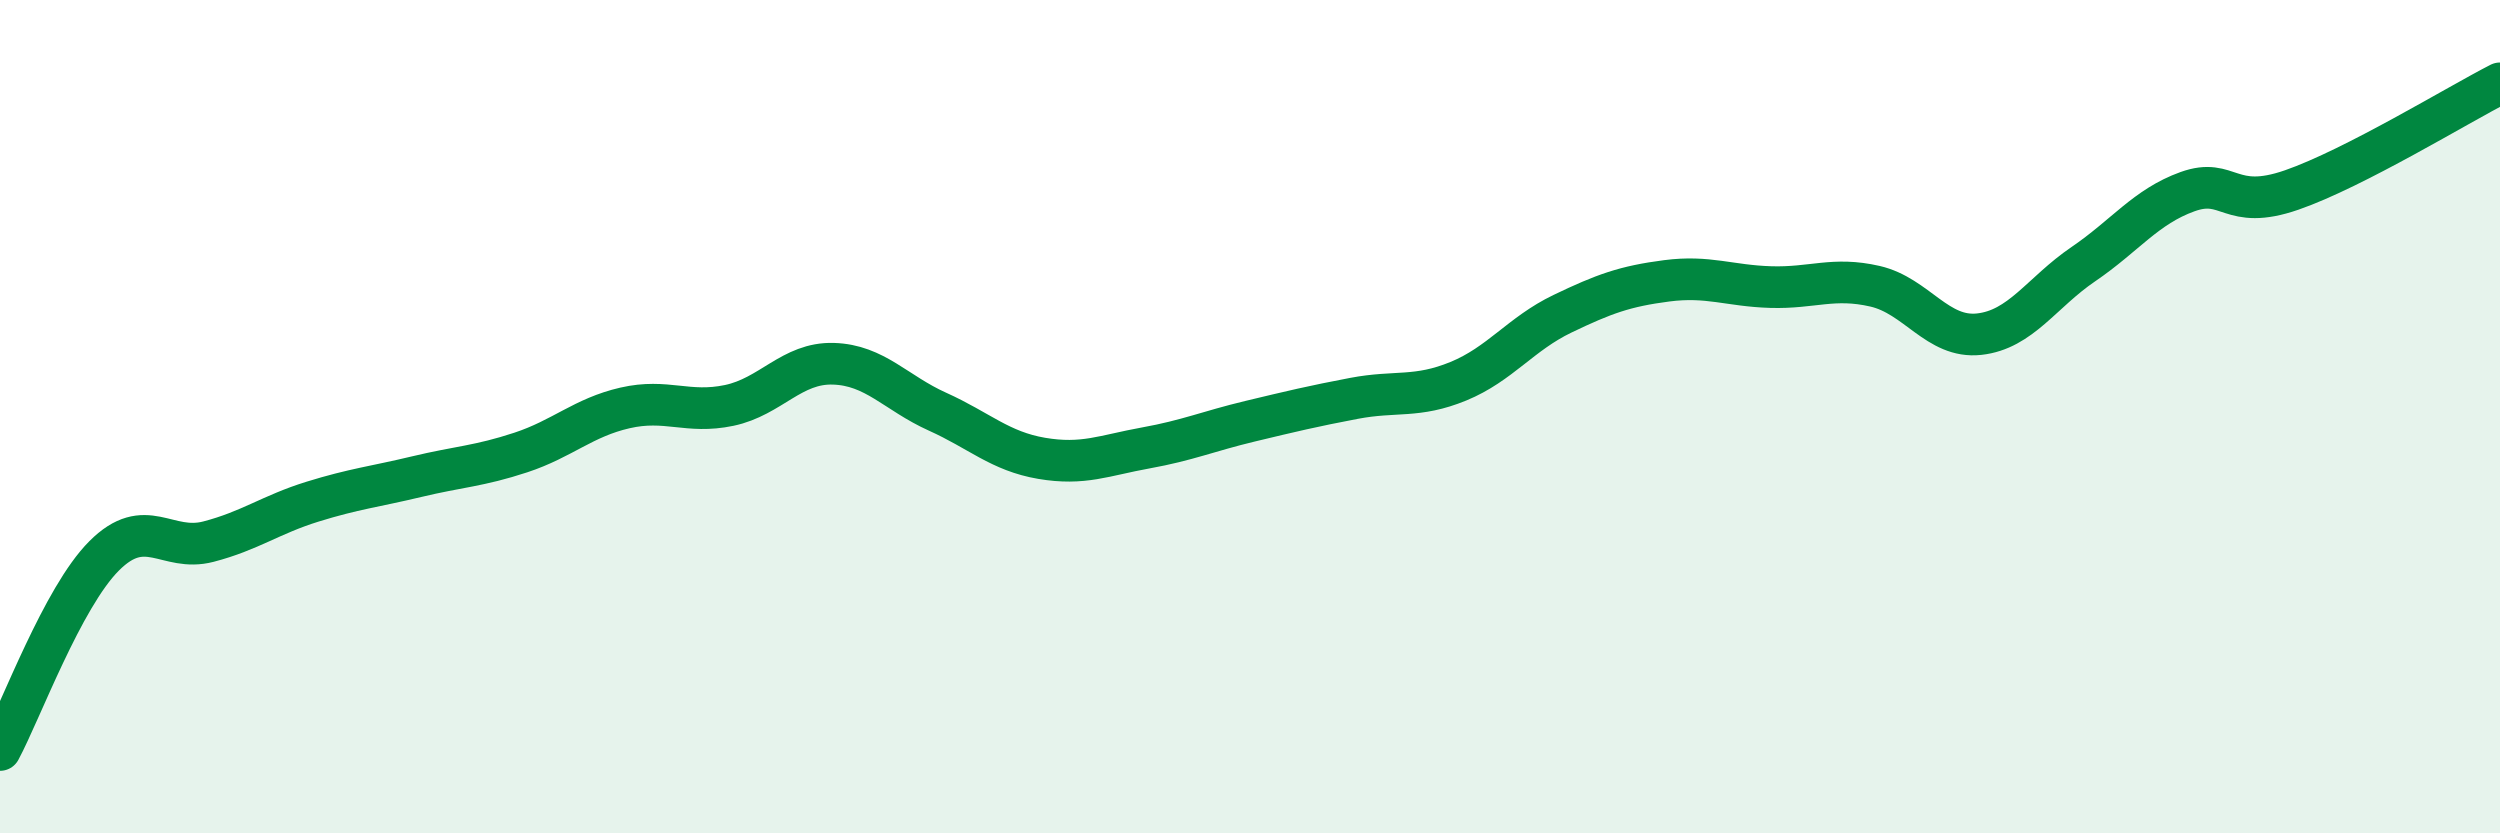
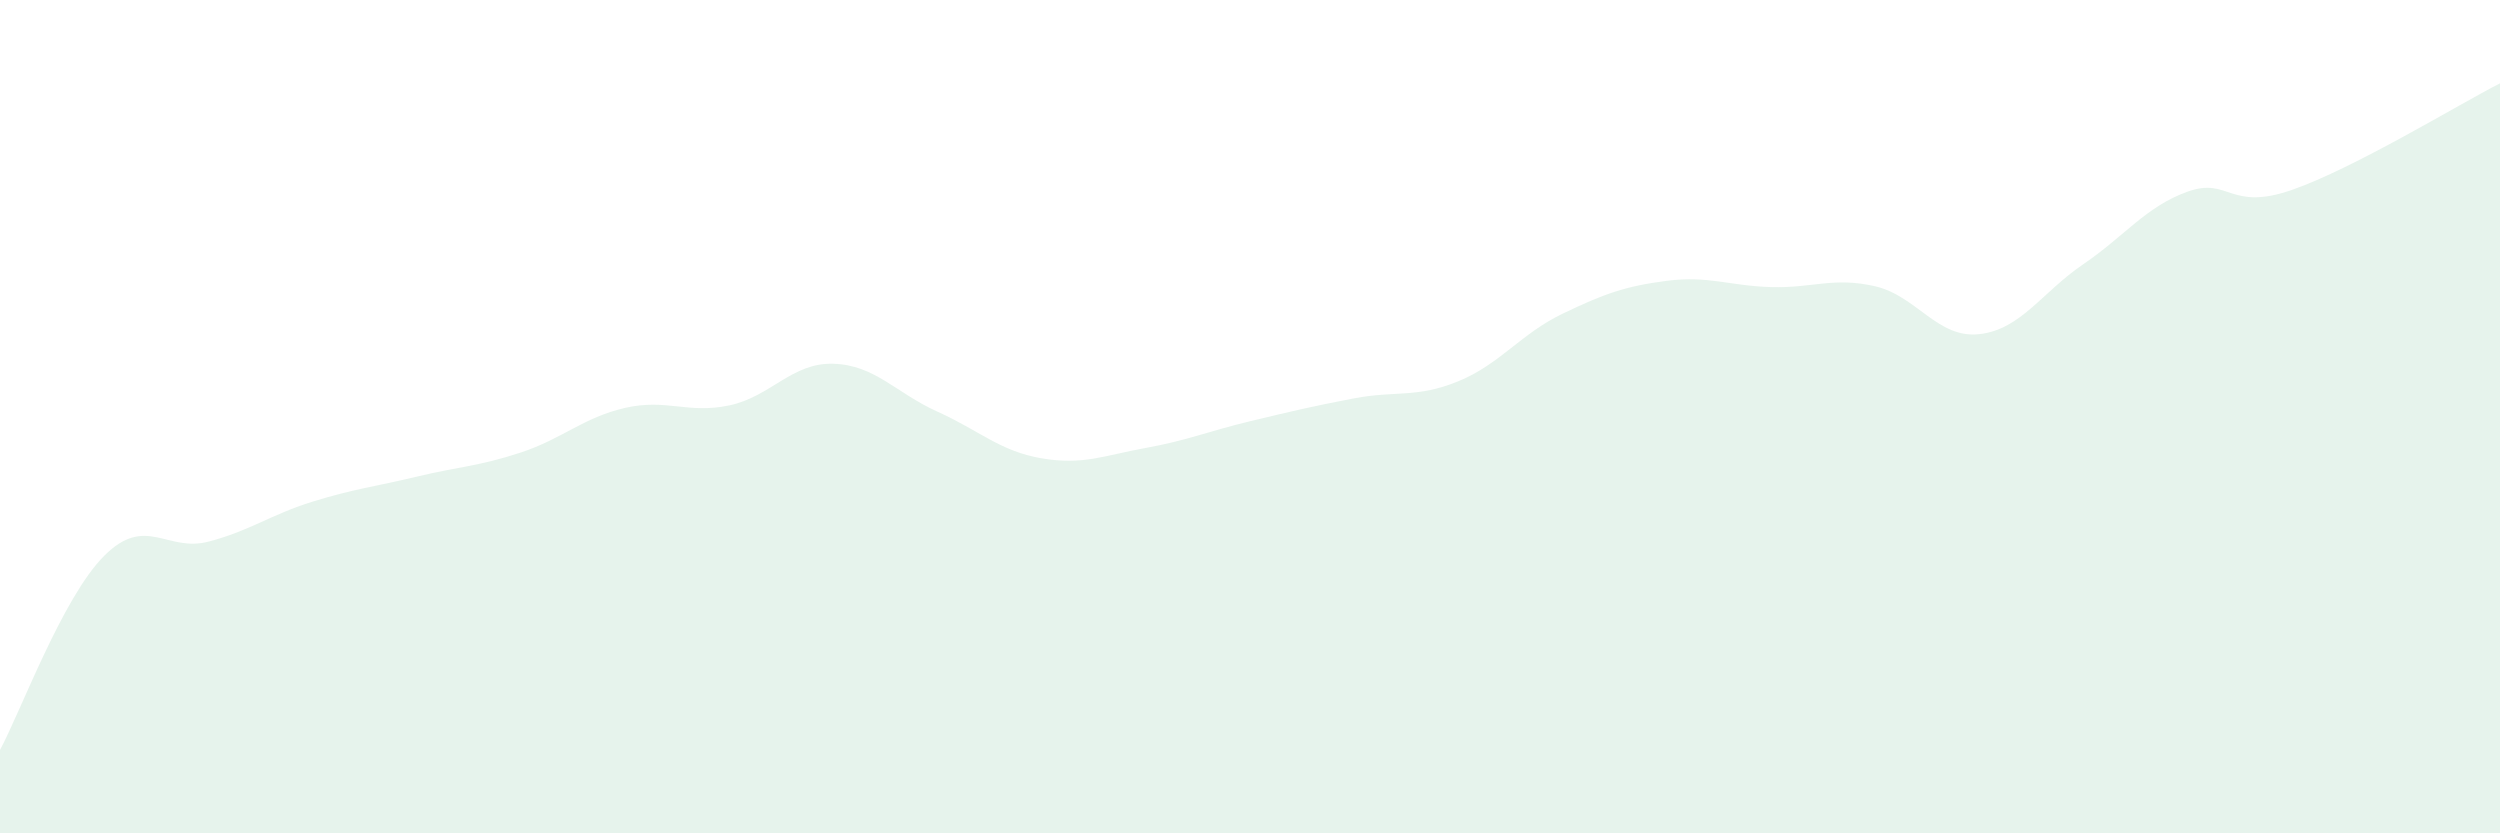
<svg xmlns="http://www.w3.org/2000/svg" width="60" height="20" viewBox="0 0 60 20">
  <path d="M 0,18 C 0.5,17.07 1.5,14.34 2.5,13.34 C 3.5,12.34 4,13.26 5,13 C 6,12.74 6.5,12.35 7.5,12.04 C 8.5,11.73 9,11.68 10,11.44 C 11,11.2 11.5,11.19 12.5,10.86 C 13.5,10.53 14,10.02 15,9.79 C 16,9.56 16.5,9.94 17.5,9.73 C 18.5,9.52 19,8.7 20,8.73 C 21,8.76 21.5,9.43 22.5,9.88 C 23.5,10.33 24,10.83 25,11 C 26,11.17 26.5,10.93 27.5,10.75 C 28.5,10.57 29,10.35 30,10.11 C 31,9.87 31.5,9.75 32.5,9.56 C 33.5,9.37 34,9.56 35,9.15 C 36,8.74 36.5,8.01 37.5,7.53 C 38.5,7.05 39,6.87 40,6.74 C 41,6.61 41.5,6.86 42.5,6.89 C 43.5,6.92 44,6.64 45,6.87 C 46,7.1 46.5,8.13 47.5,8.02 C 48.5,7.91 49,7.02 50,6.34 C 51,5.66 51.5,4.96 52.5,4.6 C 53.5,4.24 53.5,5.08 55,4.56 C 56.5,4.04 59,2.51 60,2L60 20L0 20Z" fill="#008740" opacity="0.1" stroke-linecap="round" stroke-linejoin="round" />
-   <path d="M 0,18 C 0.5,17.07 1.5,14.34 2.5,13.34 C 3.5,12.34 4,13.26 5,13 C 6,12.74 6.5,12.35 7.5,12.04 C 8.5,11.73 9,11.68 10,11.44 C 11,11.2 11.5,11.19 12.5,10.86 C 13.5,10.53 14,10.02 15,9.79 C 16,9.56 16.5,9.94 17.5,9.73 C 18.5,9.52 19,8.7 20,8.73 C 21,8.76 21.5,9.43 22.5,9.88 C 23.5,10.33 24,10.83 25,11 C 26,11.17 26.5,10.93 27.5,10.75 C 28.5,10.57 29,10.35 30,10.11 C 31,9.87 31.5,9.75 32.5,9.56 C 33.5,9.37 34,9.56 35,9.15 C 36,8.74 36.5,8.01 37.5,7.53 C 38.5,7.05 39,6.87 40,6.74 C 41,6.61 41.5,6.86 42.5,6.89 C 43.5,6.92 44,6.64 45,6.87 C 46,7.1 46.5,8.13 47.5,8.02 C 48.5,7.91 49,7.02 50,6.34 C 51,5.66 51.5,4.96 52.5,4.6 C 53.5,4.24 53.5,5.08 55,4.56 C 56.5,4.04 59,2.51 60,2" stroke="#008740" stroke-width="1" fill="none" stroke-linecap="round" stroke-linejoin="round" />
</svg>